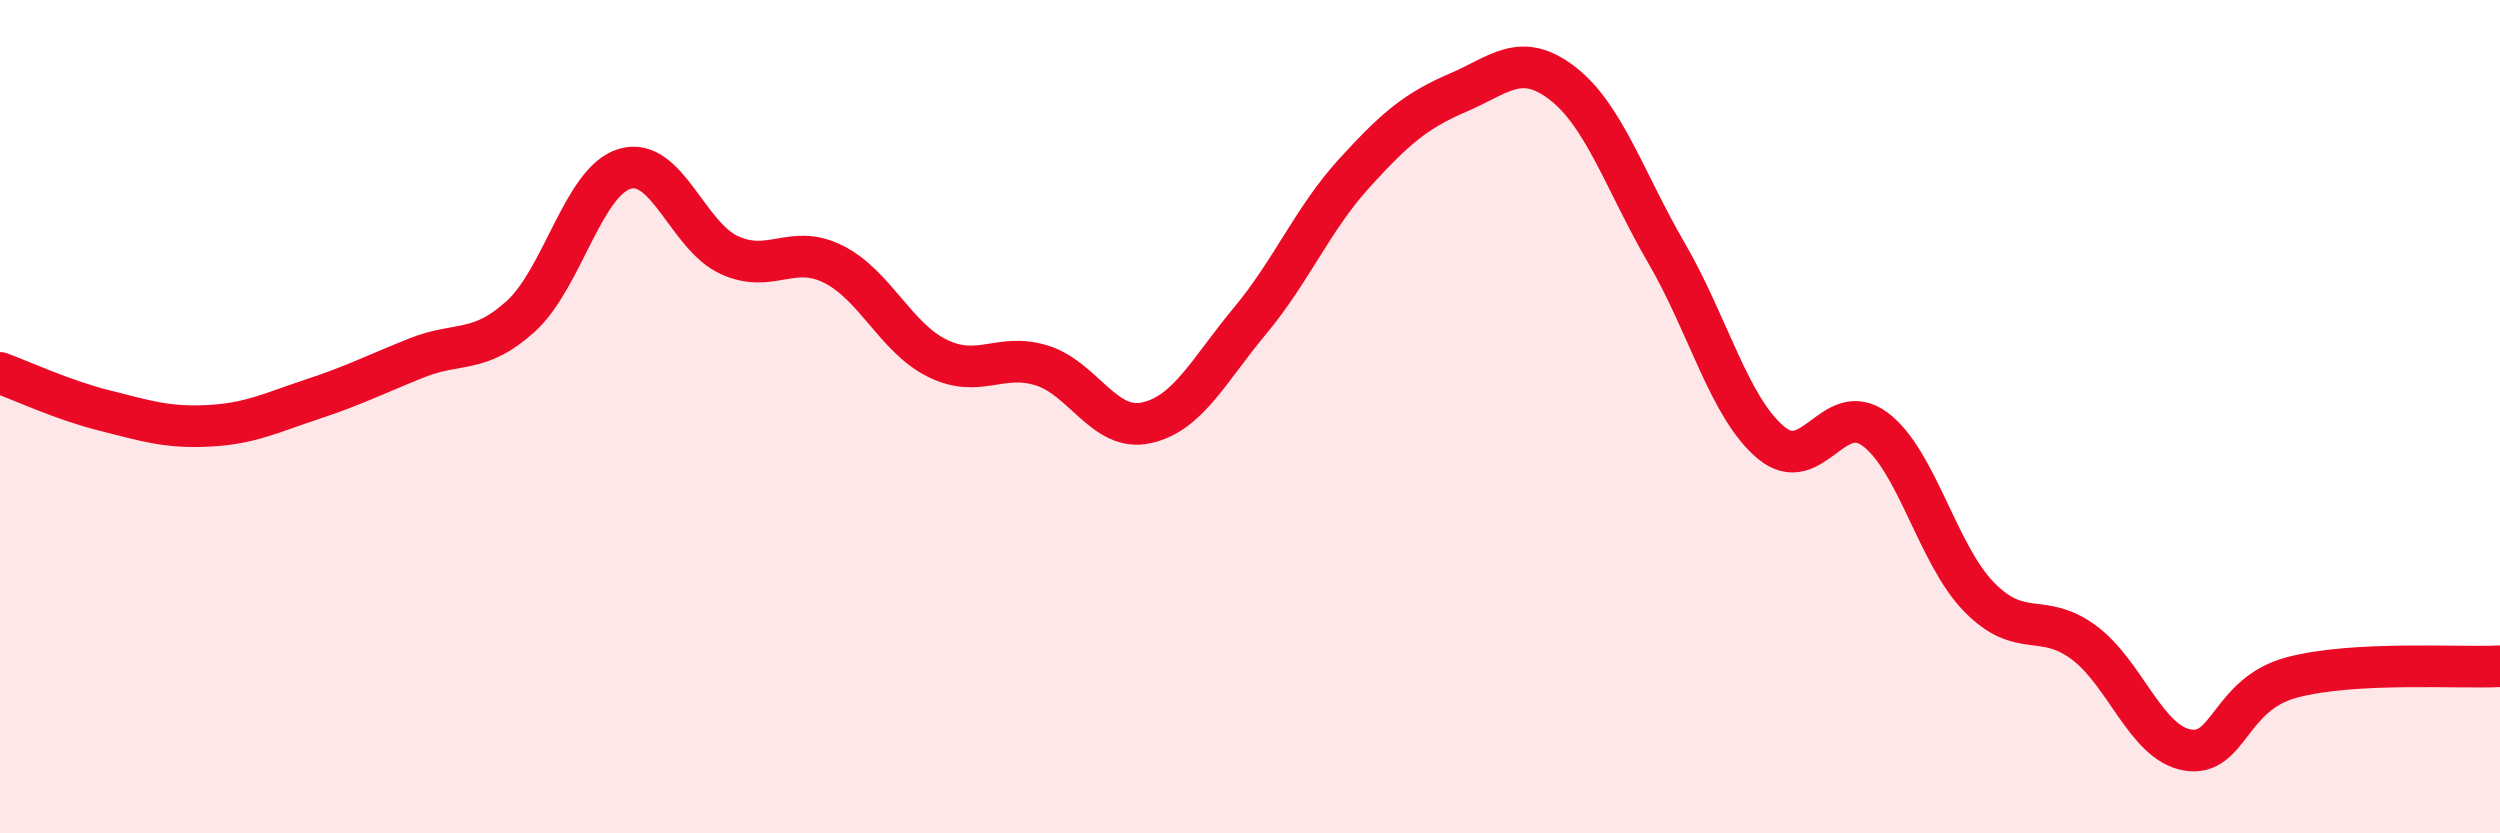
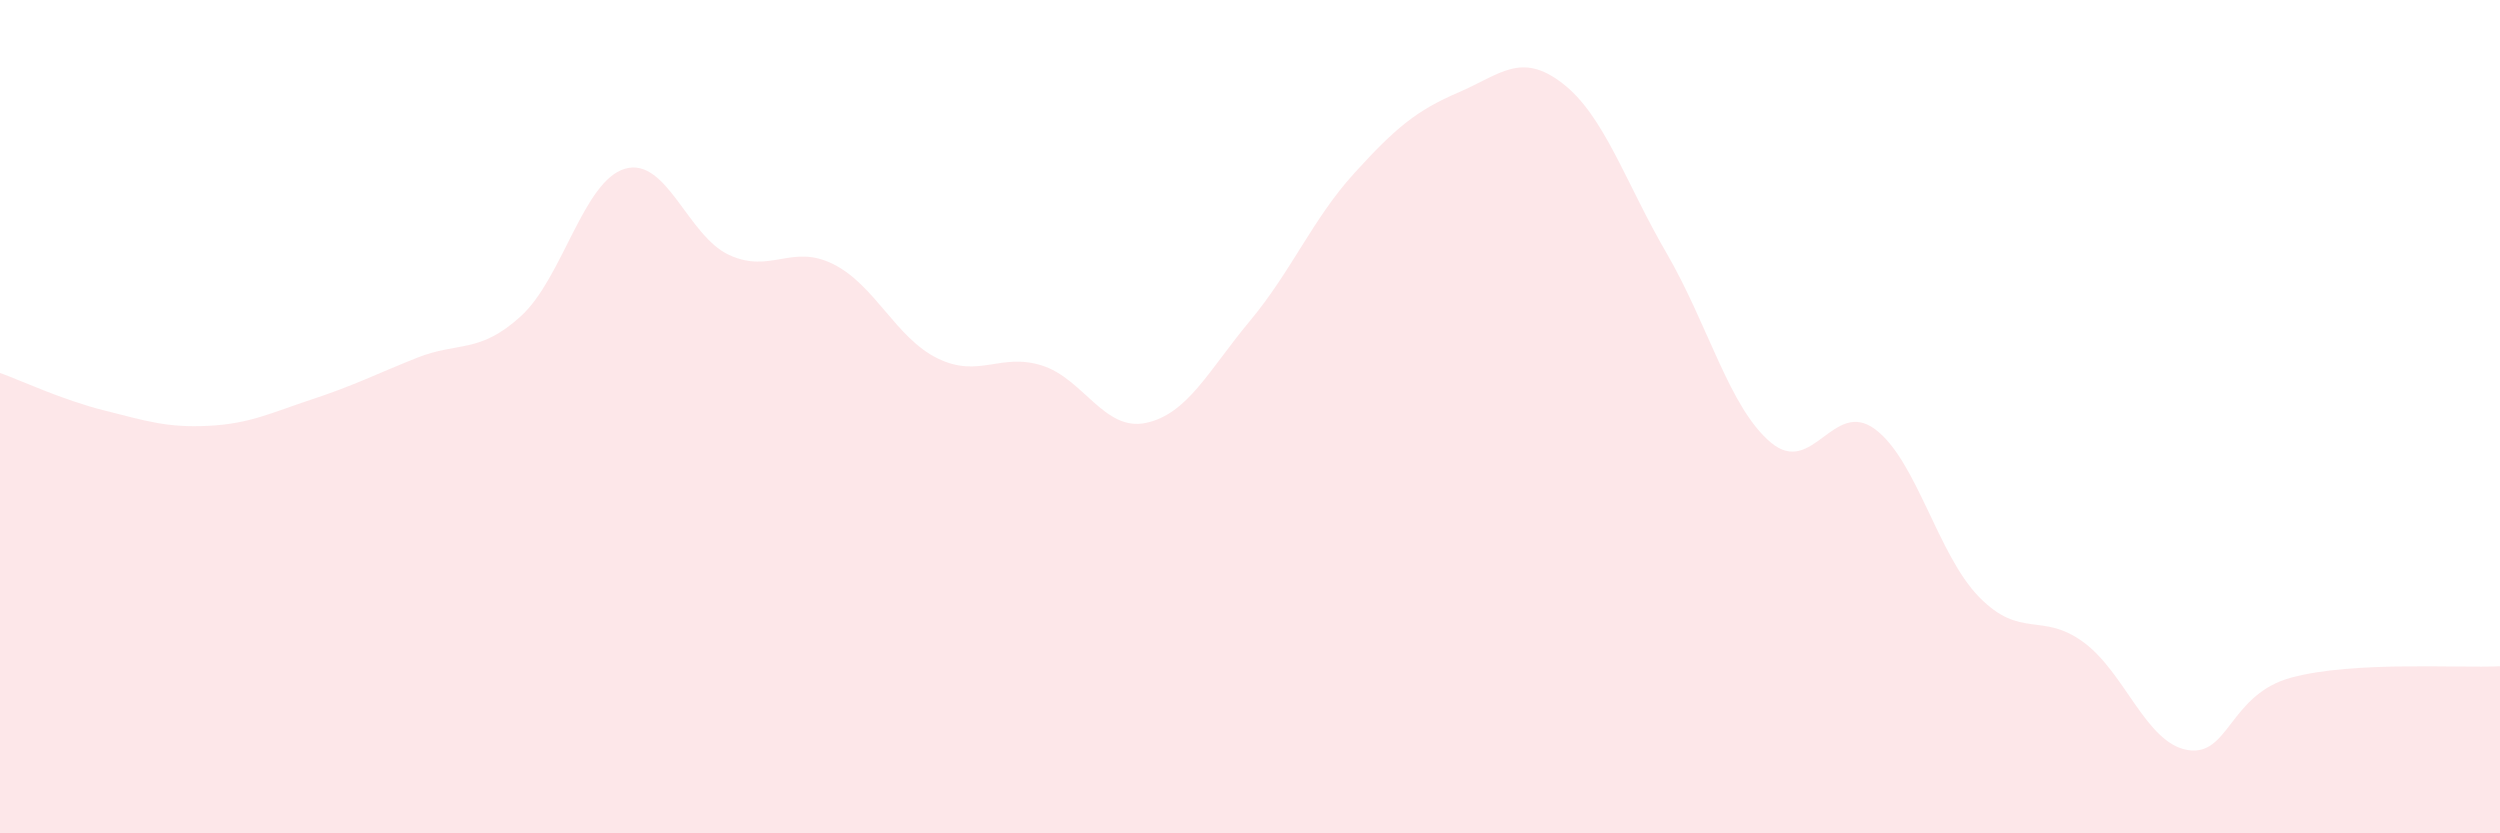
<svg xmlns="http://www.w3.org/2000/svg" width="60" height="20" viewBox="0 0 60 20">
  <path d="M 0,8.95 C 0.5,9.13 1.5,9.6 2.5,9.85 C 3.5,10.1 4,10.27 5,10.22 C 6,10.17 6.5,9.91 7.5,9.58 C 8.5,9.25 9,8.99 10,8.59 C 11,8.19 11.5,8.5 12.5,7.59 C 13.5,6.68 14,4.34 15,4.05 C 16,3.76 16.5,5.66 17.5,6.12 C 18.5,6.58 19,5.84 20,6.34 C 21,6.84 21.5,8.11 22.5,8.6 C 23.5,9.09 24,8.46 25,8.77 C 26,9.08 26.5,10.36 27.5,10.15 C 28.5,9.94 29,8.9 30,7.7 C 31,6.5 31.5,5.26 32.5,4.16 C 33.5,3.06 34,2.65 35,2.22 C 36,1.79 36.5,1.23 37.5,2 C 38.5,2.77 39,4.36 40,6.08 C 41,7.8 41.5,9.78 42.5,10.62 C 43.5,11.46 44,9.56 45,10.3 C 46,11.04 46.5,13.31 47.5,14.33 C 48.5,15.35 49,14.68 50,15.41 C 51,16.14 51.5,17.83 52.5,18 C 53.5,18.17 53.5,16.66 55,16.26 C 56.5,15.86 59,16.04 60,15.99L60 20L0 20Z" fill="#EB0A25" opacity="0.1" stroke-linecap="round" stroke-linejoin="round" />
-   <path d="M 0,8.95 C 0.5,9.13 1.5,9.6 2.5,9.85 C 3.5,10.1 4,10.27 5,10.22 C 6,10.17 6.5,9.91 7.5,9.58 C 8.5,9.25 9,8.99 10,8.59 C 11,8.19 11.5,8.5 12.5,7.59 C 13.5,6.68 14,4.34 15,4.05 C 16,3.76 16.5,5.66 17.5,6.12 C 18.5,6.58 19,5.84 20,6.34 C 21,6.84 21.5,8.11 22.5,8.6 C 23.5,9.09 24,8.46 25,8.77 C 26,9.08 26.5,10.36 27.5,10.15 C 28.5,9.94 29,8.9 30,7.7 C 31,6.5 31.5,5.26 32.5,4.16 C 33.5,3.06 34,2.65 35,2.22 C 36,1.79 36.5,1.23 37.5,2 C 38.5,2.77 39,4.36 40,6.08 C 41,7.8 41.5,9.78 42.5,10.62 C 43.5,11.46 44,9.56 45,10.3 C 46,11.04 46.5,13.31 47.5,14.33 C 48.5,15.35 49,14.68 50,15.41 C 51,16.14 51.5,17.83 52.5,18 C 53.5,18.17 53.5,16.66 55,16.26 C 56.5,15.86 59,16.04 60,15.99" stroke="#EB0A25" stroke-width="1" fill="none" stroke-linecap="round" stroke-linejoin="round" />
</svg>